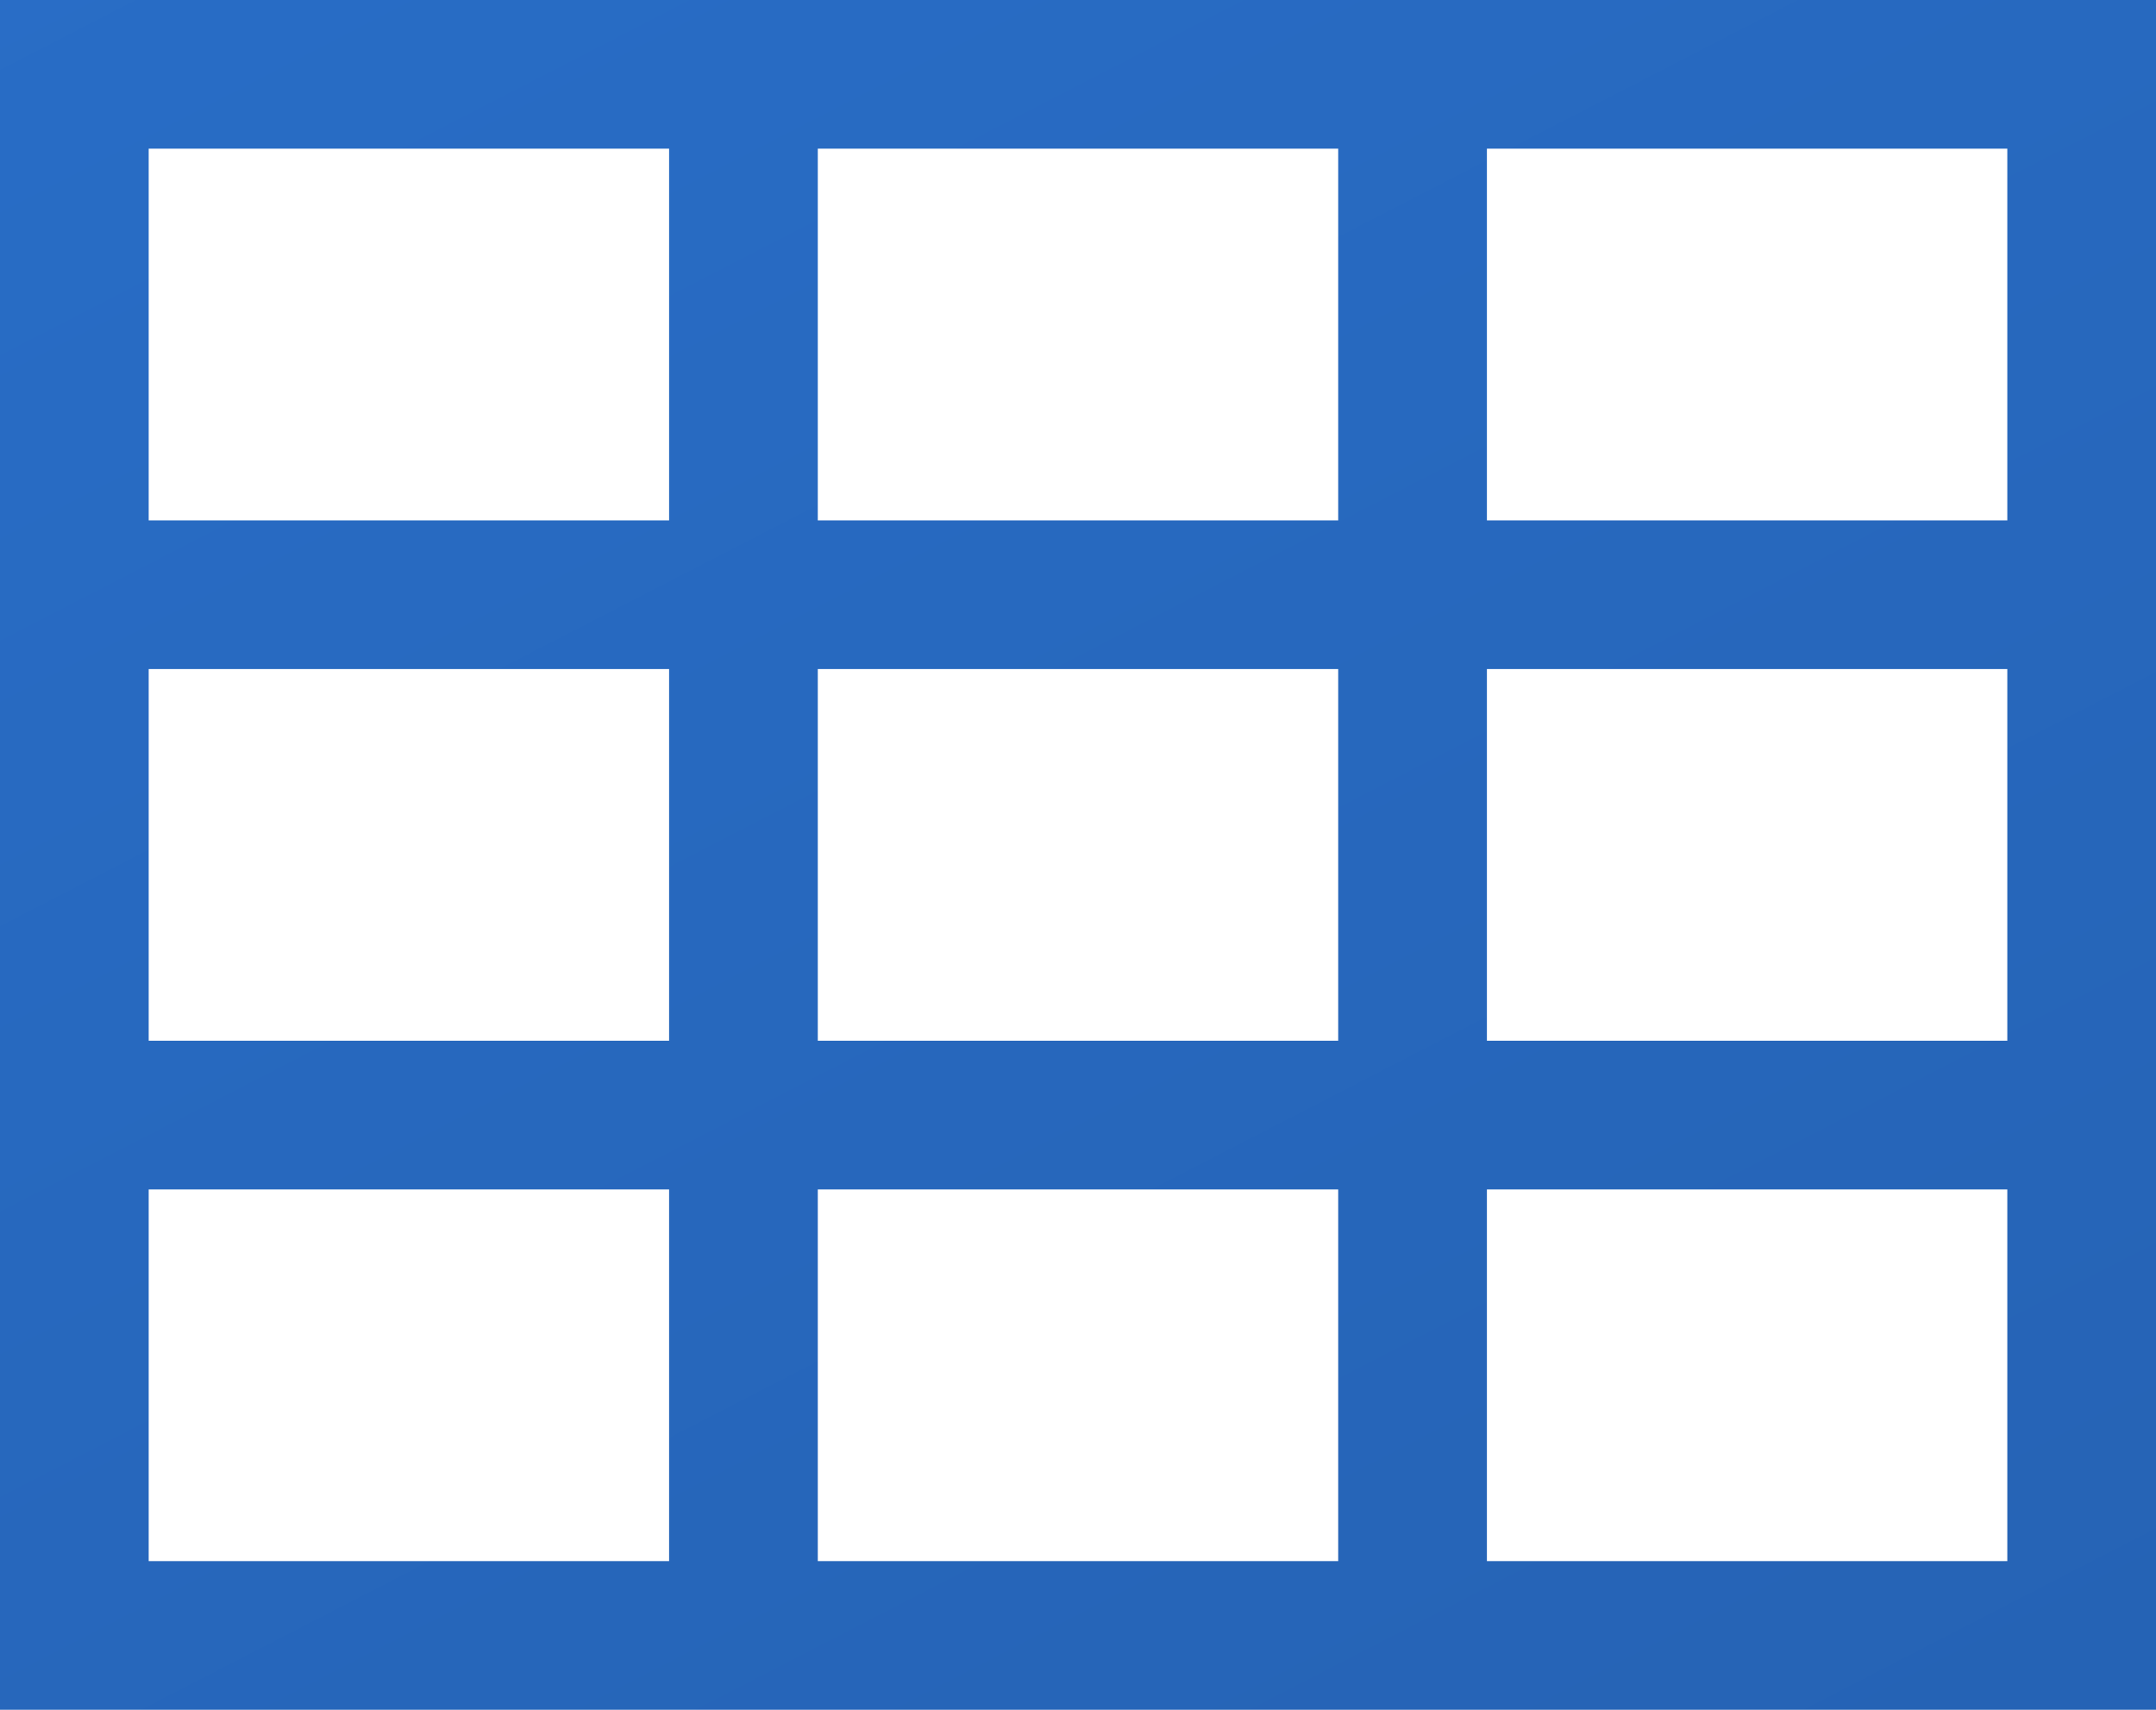
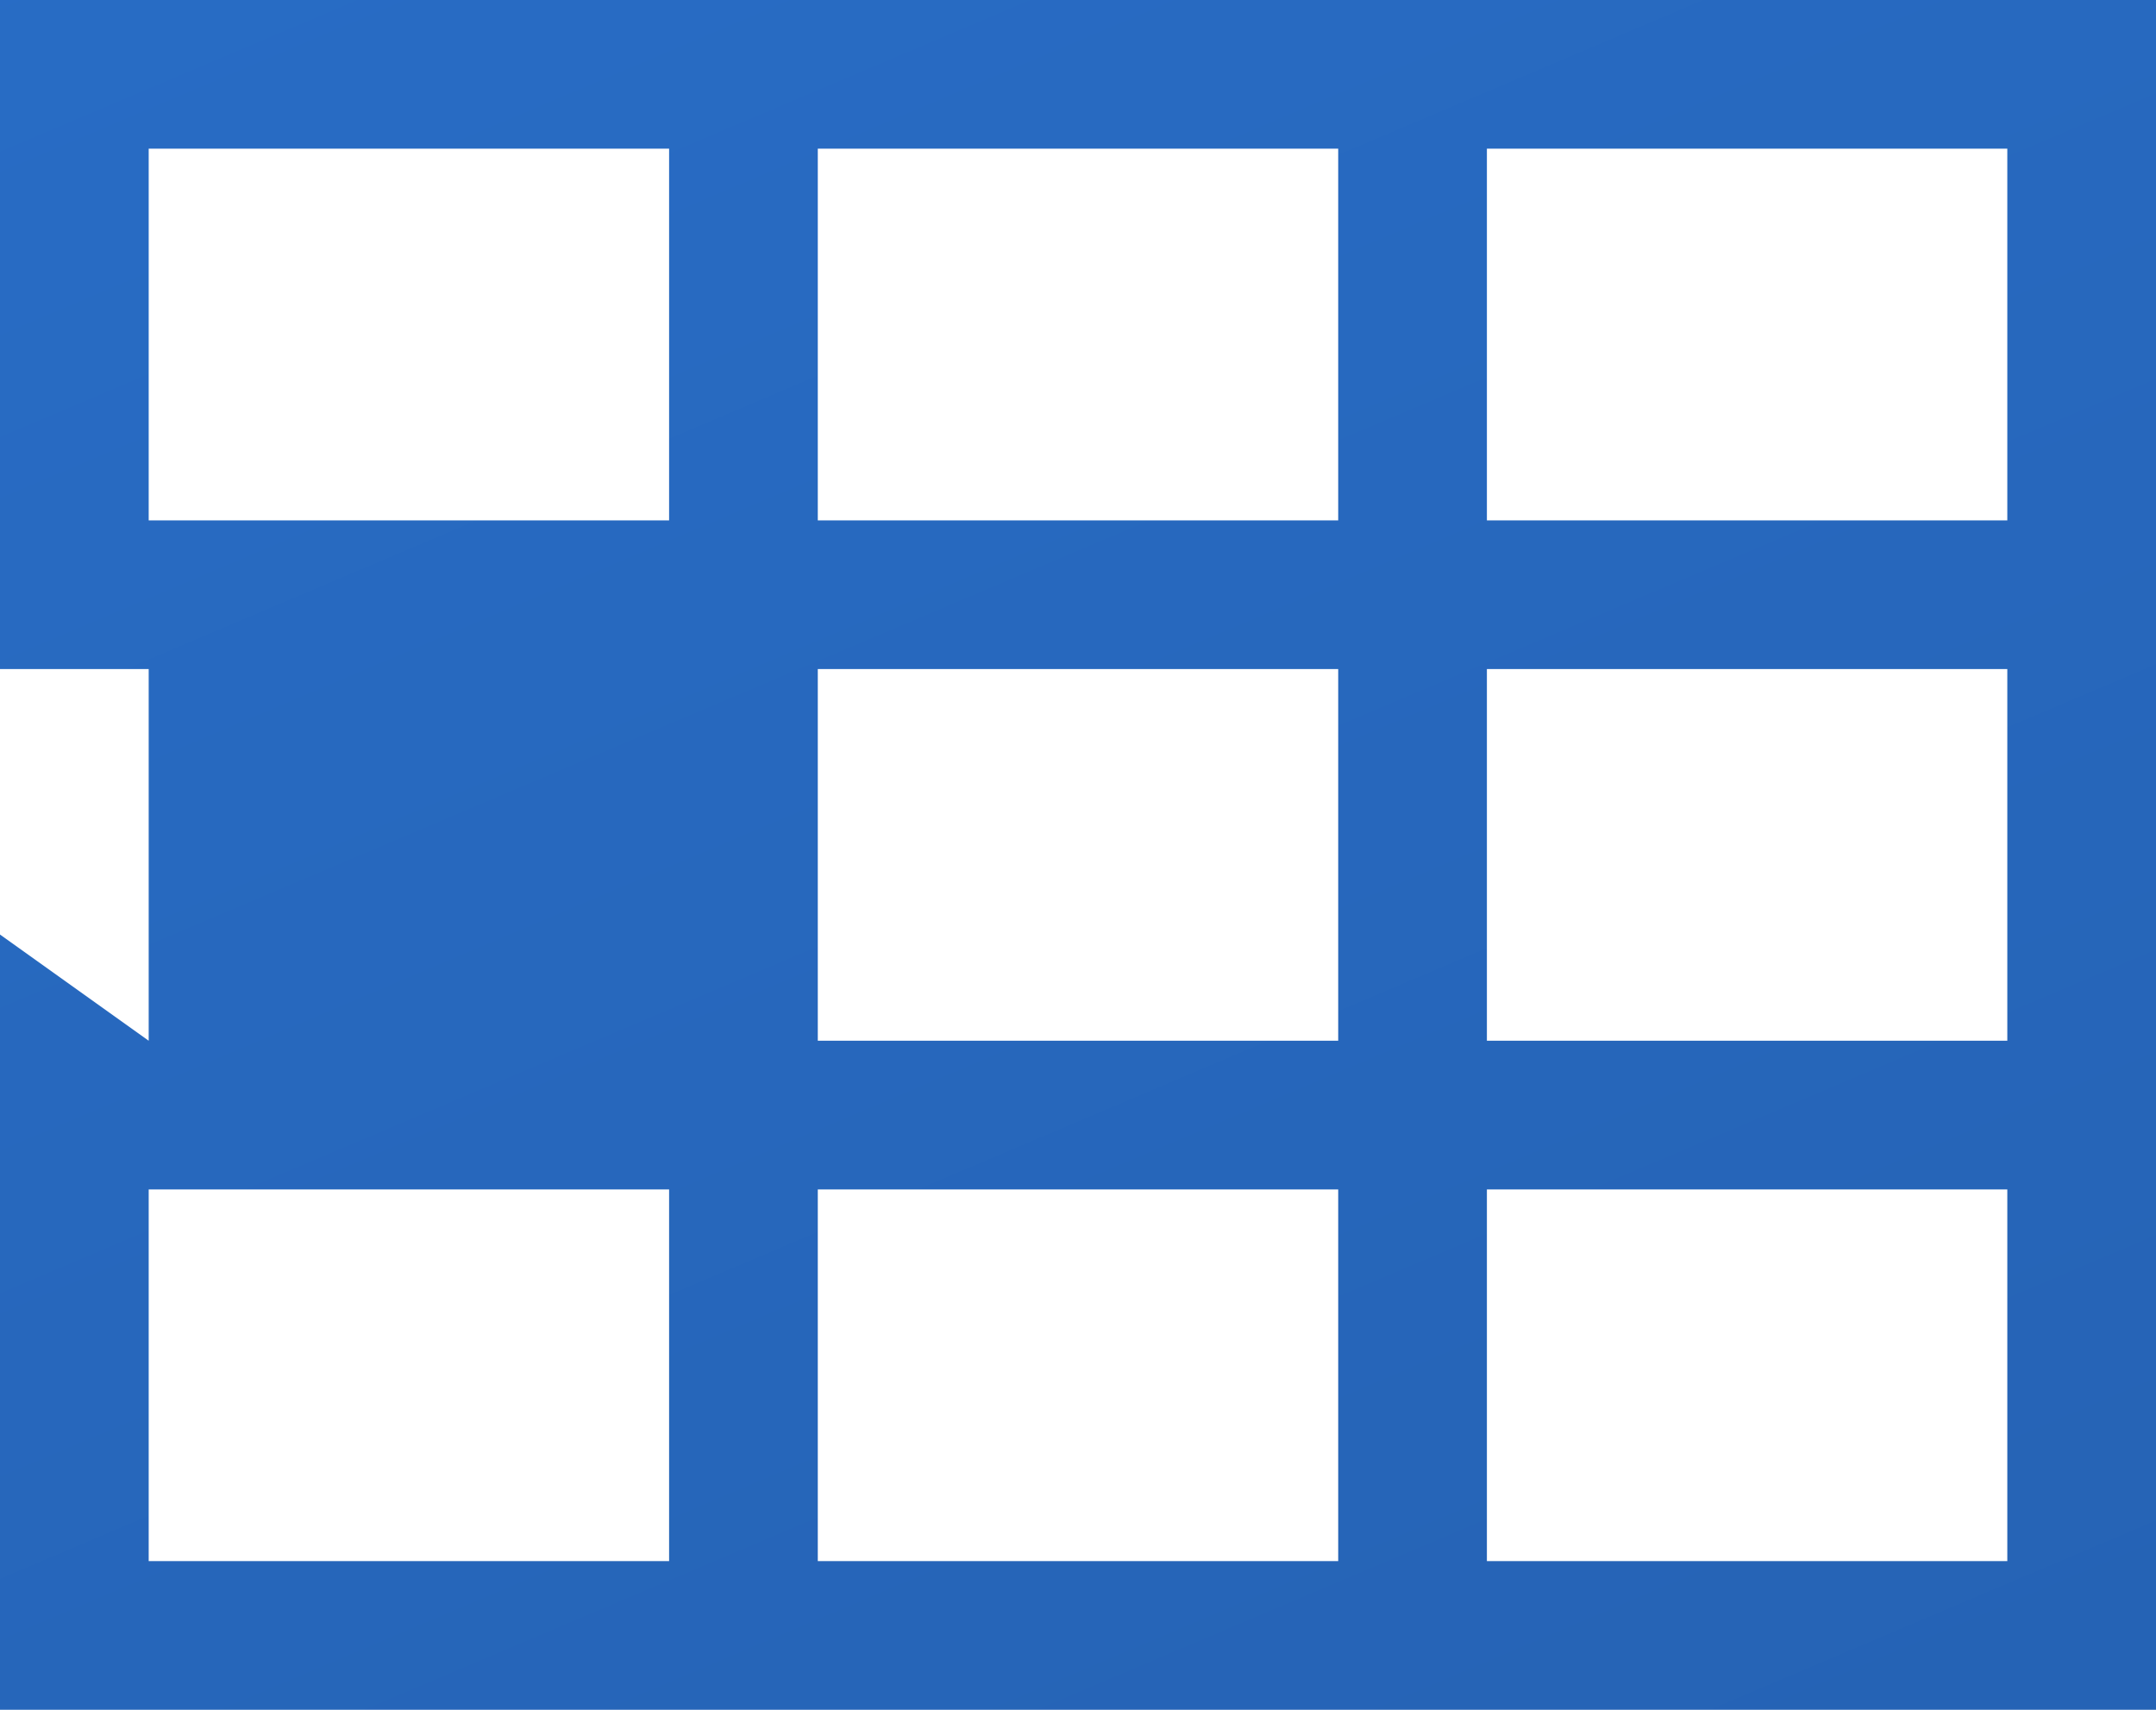
<svg xmlns="http://www.w3.org/2000/svg" width="29" height="23" viewBox="0 0 29 23">
  <defs>
    <linearGradient id="a" x2="1" y2="1" gradientUnits="objectBoundingBox">
      <stop offset="0" stop-color="#296ec8" />
      <stop offset="1" stop-color="#2562b3" />
    </linearGradient>
  </defs>
  <g transform="translate(-170 492)">
-     <path d="M-106,79h-20V56h29V79Zm7-2V72h-7v5Zm-16,0h7V72h-7Zm-9,0h7V72h-7Zm25-7V65h-7v5Zm-16,0h7V65h-7Zm-9,0h7V65h-7Zm25-7V58h-7v5Zm-16,0h7V58h-7Zm-9,0h7V58h-7Z" transform="translate(296 -548)" fill="url(#a)" />
+     <path d="M-106,79h-20V56h29V79Zm7-2V72h-7v5Zm-16,0h7V72h-7Zm-9,0h7V72h-7Zm25-7V65h-7v5Zm-16,0h7V65h-7Zm-9,0V65h-7Zm25-7V58h-7v5Zm-16,0h7V58h-7Zm-9,0h7V58h-7Z" transform="translate(296 -548)" fill="url(#a)" />
  </g>
</svg>